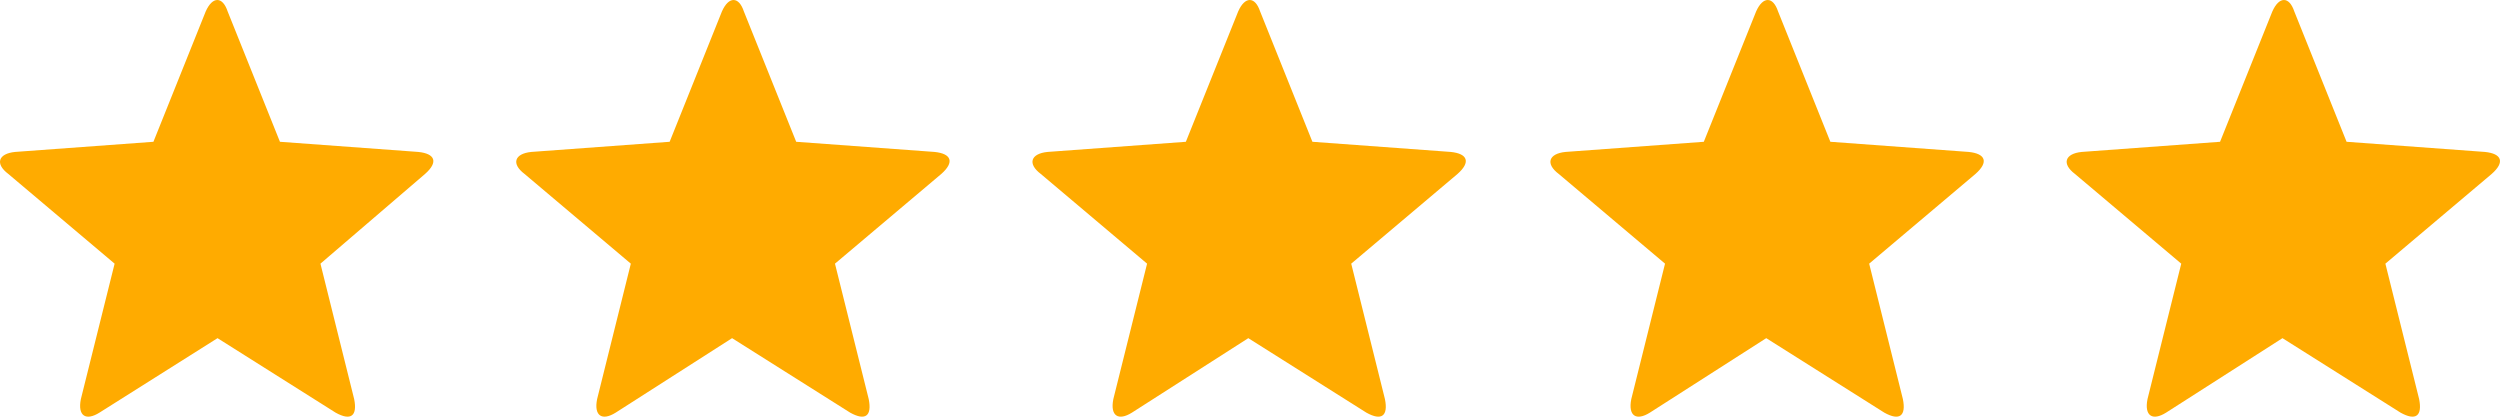
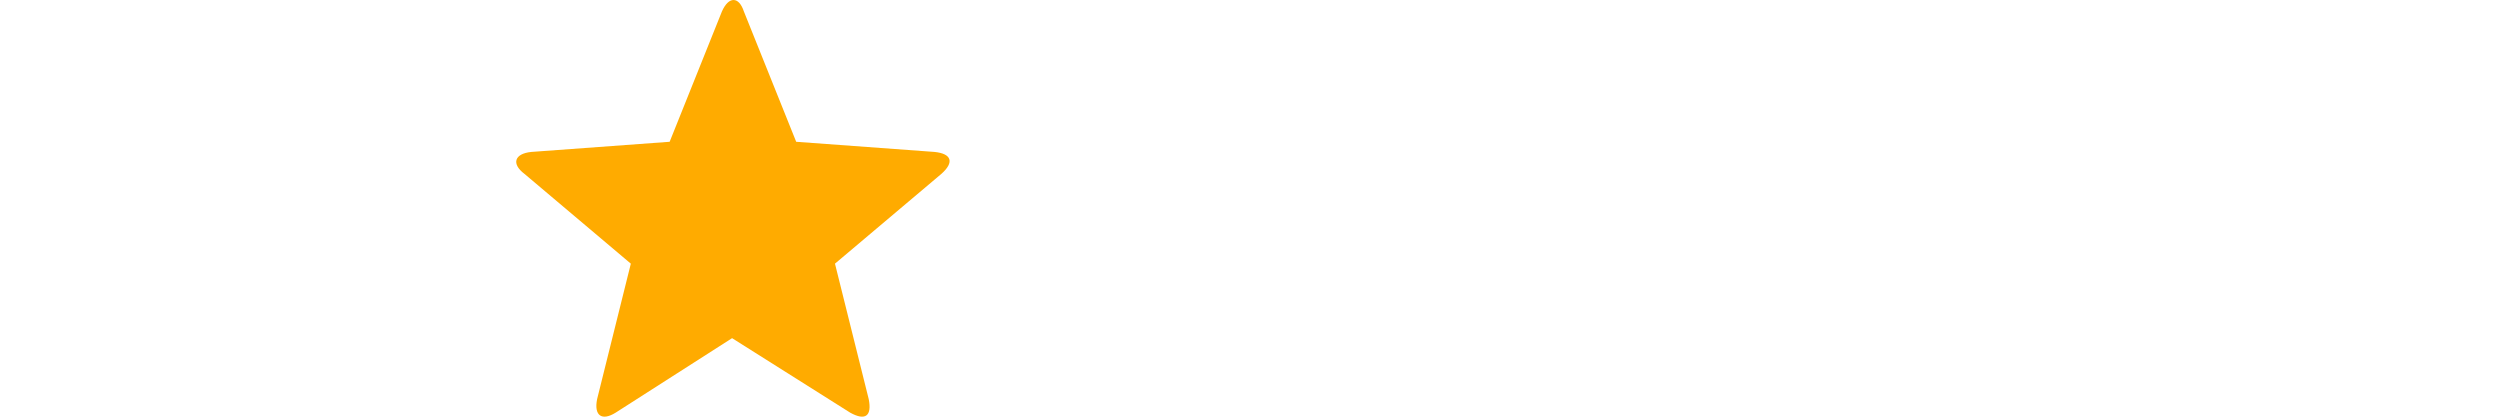
<svg xmlns="http://www.w3.org/2000/svg" width="84" height="14" viewBox="0 0 84 14" fill="none">
-   <path d="M55.435 13.865C54.981 14.149 54.698 13.979 54.811 13.41L55.945 8.859L52.374 5.845C51.92 5.503 52.033 5.162 52.6 5.105L57.248 4.764L59.006 0.384C59.233 -0.128 59.573 -0.128 59.743 0.384L61.5 4.764L66.148 5.105C66.715 5.162 66.828 5.446 66.375 5.845L62.804 8.859L63.937 13.41C64.051 13.979 63.824 14.149 63.314 13.865L59.346 11.362L55.435 13.865Z" fill="#FFAB00" />
-   <path d="M72.78 13.865C72.326 14.149 72.043 13.979 72.156 13.41L73.29 8.859L69.719 5.845C69.266 5.503 69.379 5.162 69.946 5.105L74.594 4.764L76.351 0.384C76.578 -0.128 76.918 -0.128 77.088 0.384L78.845 4.764L83.493 5.105C84.06 5.162 84.174 5.446 83.72 5.845L80.149 8.859L81.283 13.41C81.396 13.979 81.169 14.149 80.659 13.865L76.691 11.362L72.78 13.865Z" fill="#FFAB00" />
-   <path d="M3.341 13.865C2.887 14.149 2.604 13.979 2.717 13.41L3.851 8.859L0.28 5.845C-0.174 5.503 -0.06 5.162 0.507 5.105L5.155 4.764L6.912 0.384C7.139 -0.128 7.479 -0.128 7.649 0.384L9.406 4.764L14.054 5.105C14.621 5.162 14.735 5.446 14.281 5.845L10.767 8.859L11.9 13.41C12.014 13.979 11.787 14.149 11.277 13.865L7.309 11.362L3.341 13.865Z" fill="#FFAB00" />
  <path d="M20.686 13.865C20.233 14.149 19.949 13.979 20.063 13.41L21.196 8.859L17.625 5.845C17.172 5.503 17.285 5.162 17.852 5.105L22.5 4.764L24.257 0.384C24.484 -0.128 24.824 -0.128 24.994 0.384L26.752 4.764L31.4 5.105C31.967 5.162 32.08 5.446 31.627 5.845L28.055 8.859L29.189 13.41C29.302 13.979 29.076 14.149 28.566 13.865L24.598 11.362L20.686 13.865Z" fill="#FFAB00" />
-   <path d="M38.032 13.865C37.578 14.149 37.295 13.979 37.408 13.41L38.542 8.859L34.971 5.845C34.517 5.503 34.63 5.162 35.197 5.105L39.845 4.764L41.603 0.384C41.829 -0.128 42.169 -0.128 42.34 0.384L44.097 4.764L48.745 5.105C49.312 5.162 49.425 5.446 48.972 5.845L45.401 8.859L46.534 13.41C46.648 13.979 46.421 14.149 45.911 13.865L41.943 11.362L38.032 13.865Z" fill="#FFAB00" />
</svg>